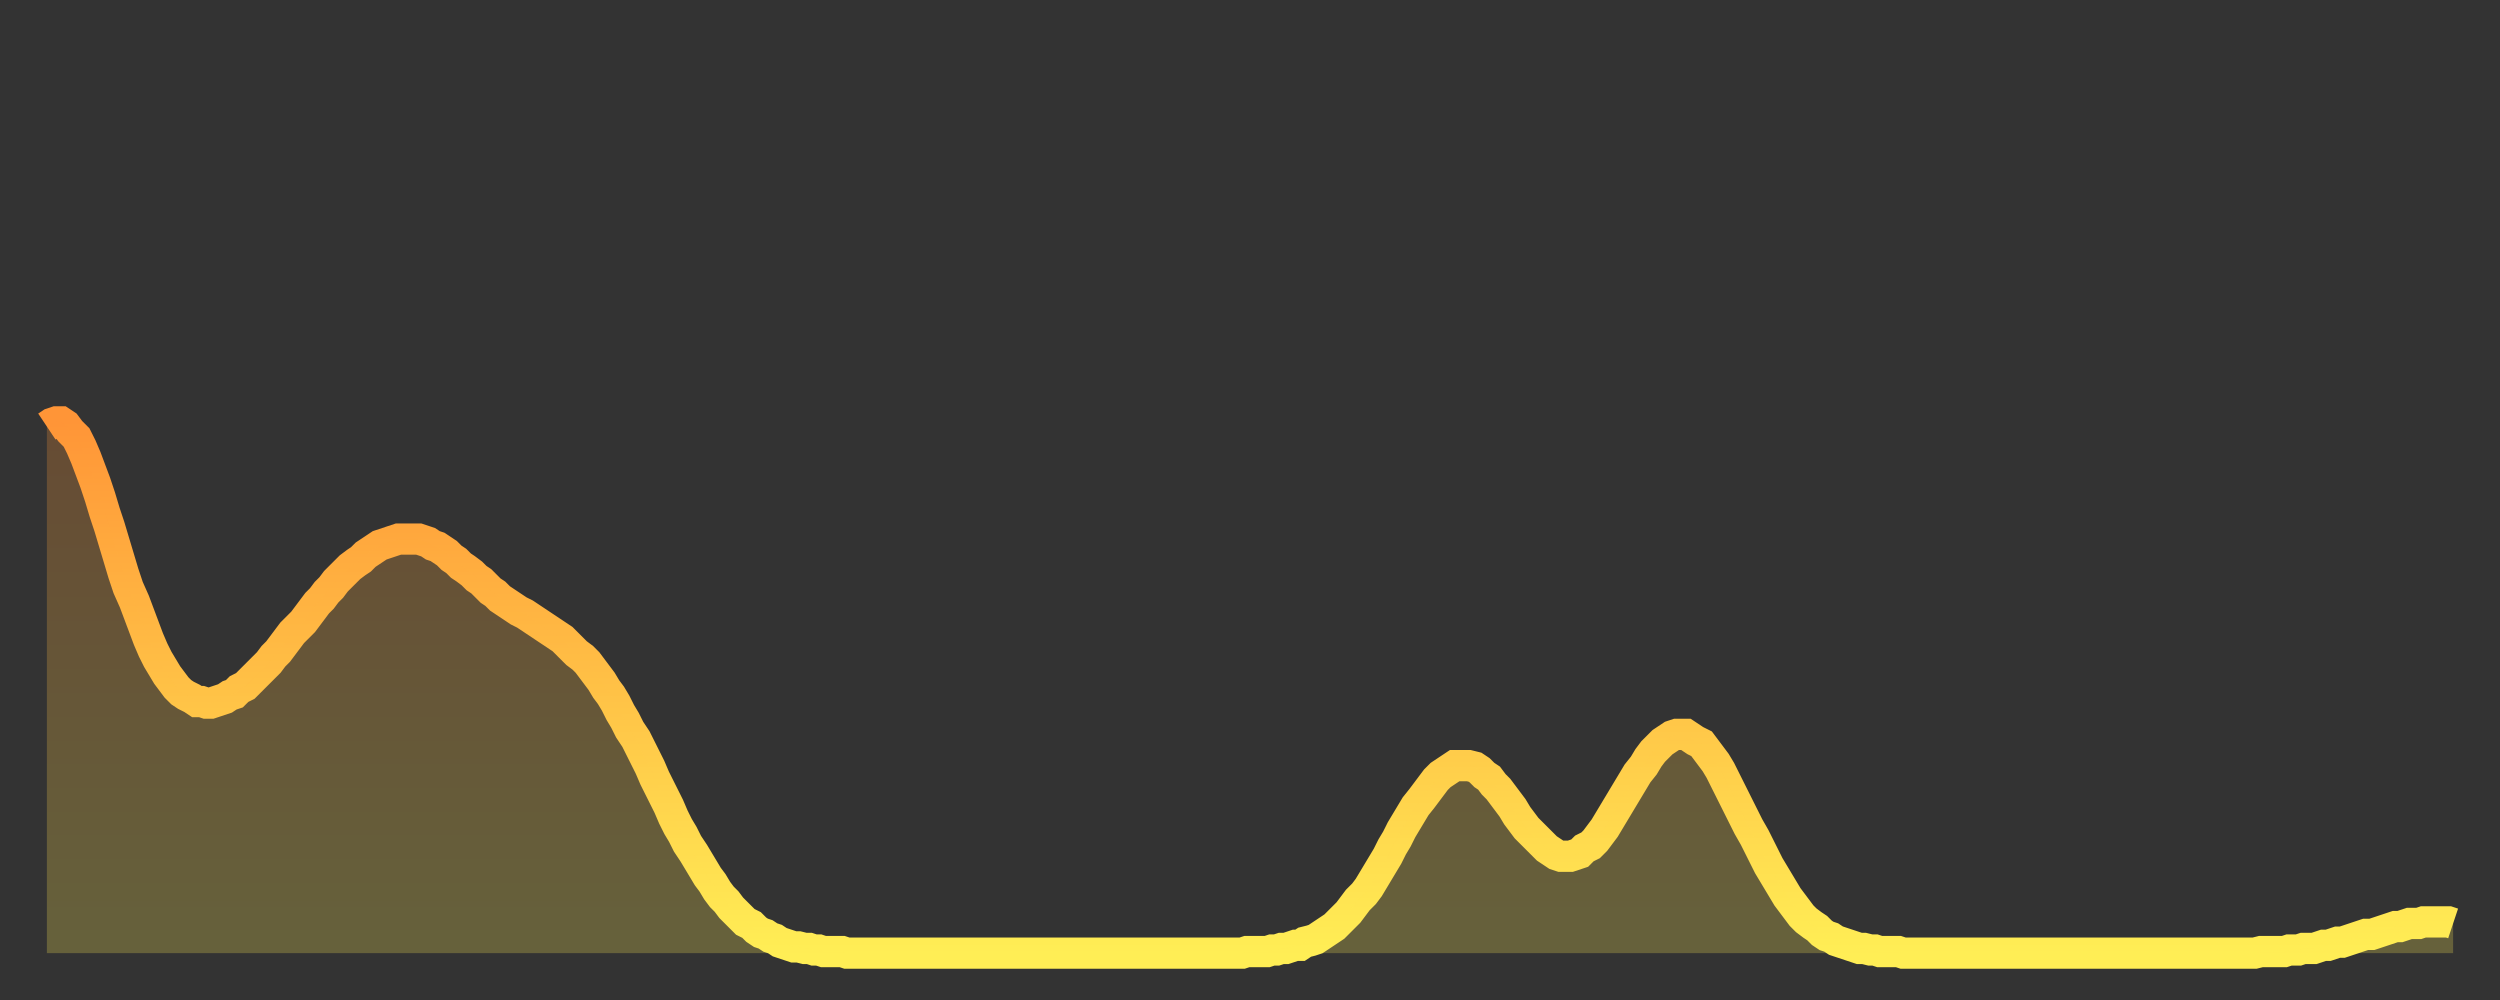
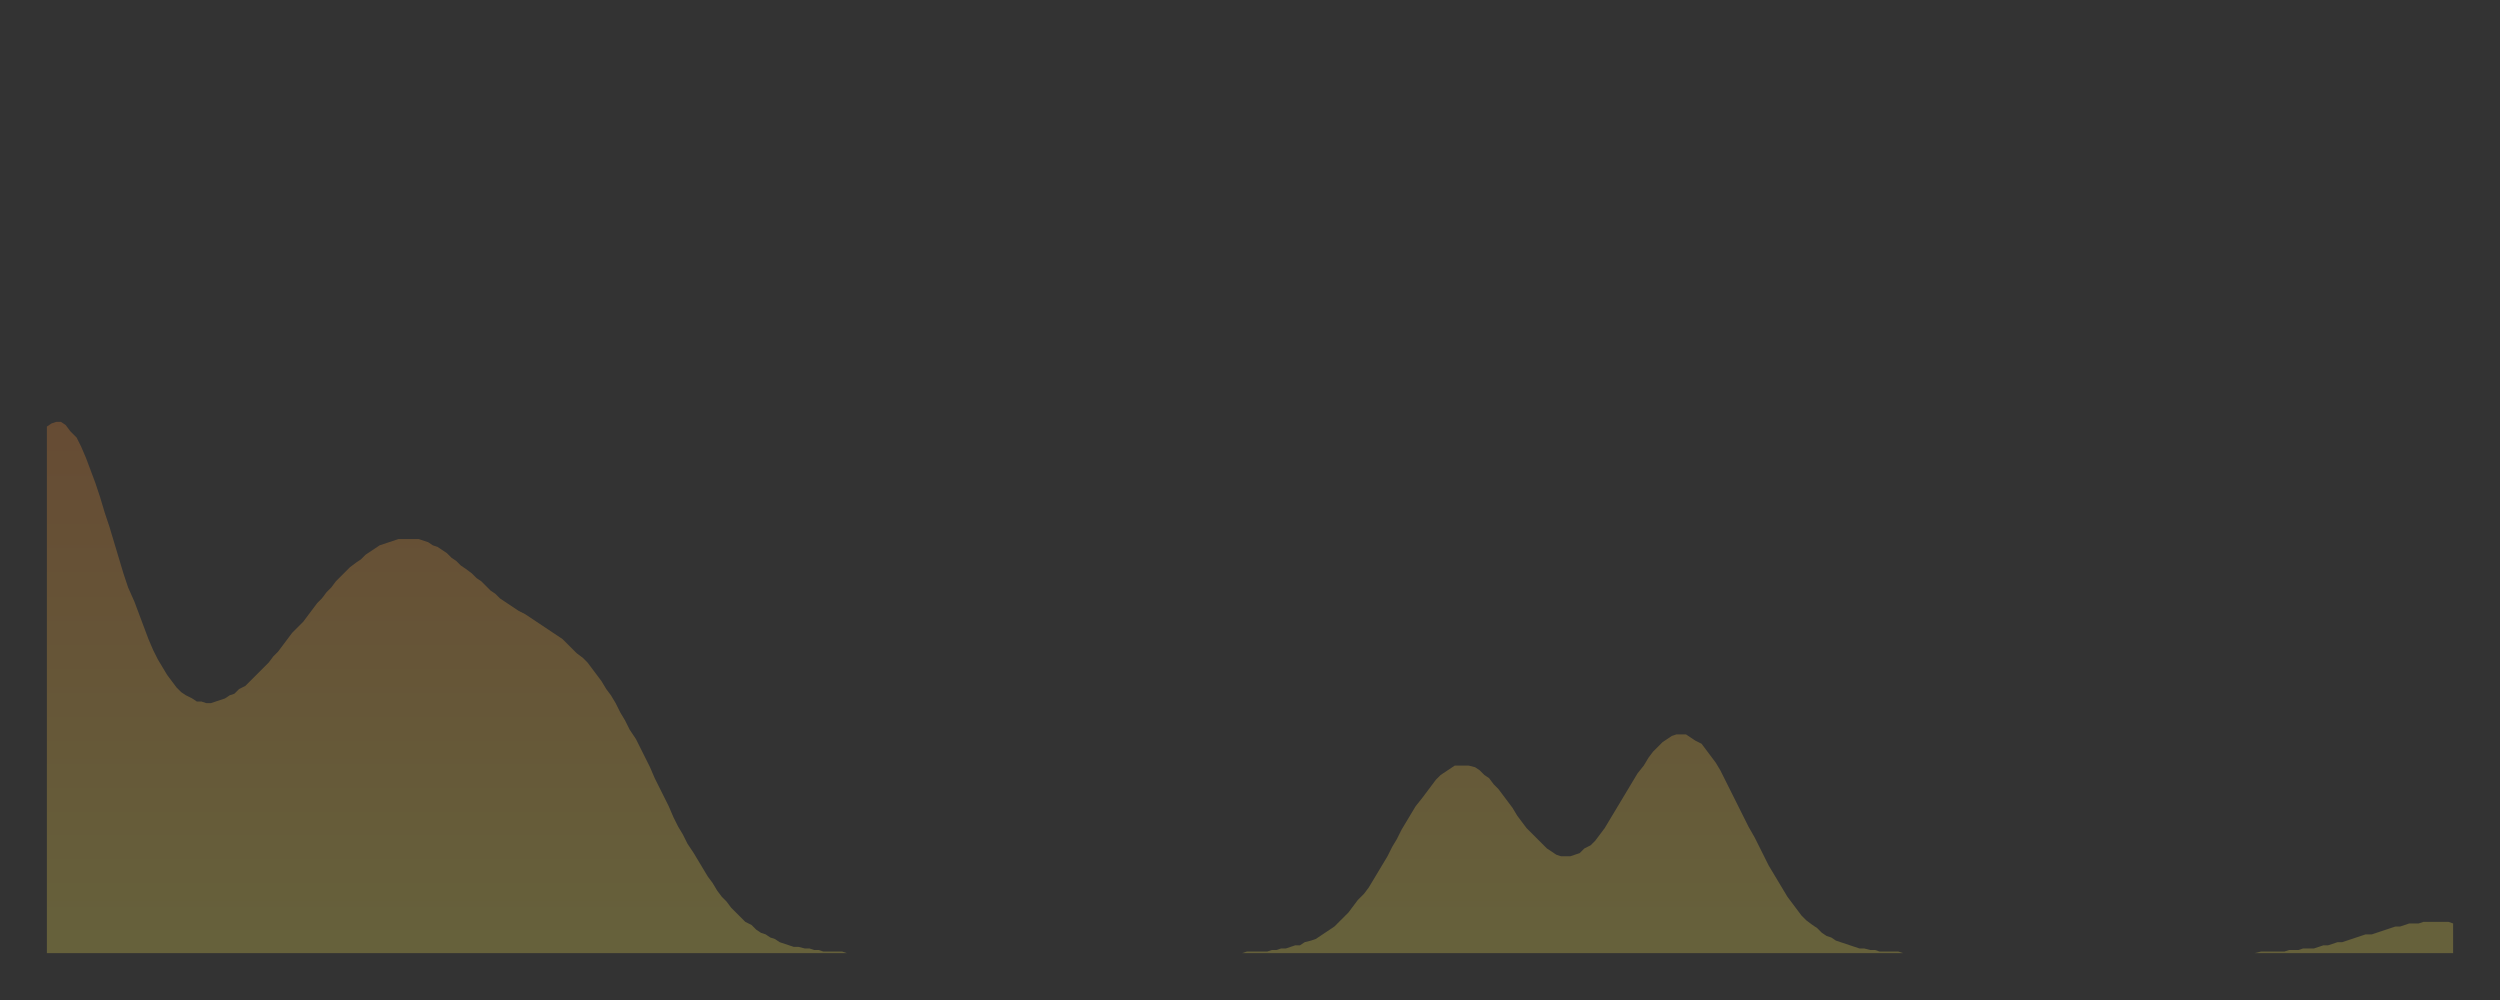
<svg xmlns="http://www.w3.org/2000/svg" baseProfile="full" height="64" version="1.1" width="160">
  <rect width="100%" height="100%" fill="#333333" stroke="none" />
  <defs>
    <linearGradient id="id786598" x1="0" x2="0" y1="0" y2="1">
      <stop offset="0%" stop-color="#ff9537" />
      <stop offset="50%" stop-color="#ffc146" />
      <stop offset="100%" stop-color="#ffee55" />
    </linearGradient>
  </defs>
  <g transform="translate(3,3)">
    <g>
-       <path d="M 0.0 24.3 0.3 24.1 0.6 24.0 0.9 24.0 1.2 24.2 1.5 24.6 1.9 25.0 2.2 25.6 2.5 26.3 2.8 27.1 3.1 27.9 3.4 28.8 3.7 29.8 4.0 30.7 4.3 31.7 4.6 32.7 4.9 33.7 5.2 34.6 5.6 35.5 5.9 36.3 6.2 37.1 6.5 37.9 6.8 38.6 7.1 39.2 7.4 39.7 7.7 40.2 8.0 40.6 8.3 41.0 8.6 41.3 8.9 41.5 9.3 41.7 9.6 41.9 9.9 41.9 10.2 42.0 10.5 42.0 10.8 41.9 11.1 41.8 11.4 41.7 11.7 41.5 12.0 41.4 12.3 41.1 12.7 40.9 13.0 40.6 13.3 40.3 13.6 40.0 13.9 39.7 14.2 39.4 14.5 39.0 14.8 38.7 15.1 38.3 15.4 37.9 15.7 37.5 16.0 37.2 16.4 36.8 16.7 36.4 17.0 36.0 17.3 35.6 17.6 35.3 17.9 34.9 18.2 34.6 18.5 34.2 18.8 33.9 19.1 33.6 19.4 33.3 19.8 33.0 20.1 32.8 20.4 32.5 20.7 32.3 21.0 32.1 21.3 31.9 21.6 31.8 21.9 31.7 22.2 31.6 22.5 31.5 22.8 31.5 23.1 31.5 23.5 31.5 23.8 31.5 24.1 31.6 24.4 31.7 24.7 31.9 25.0 32.0 25.3 32.2 25.6 32.4 25.9 32.7 26.2 32.9 26.5 33.2 26.8 33.4 27.2 33.7 27.5 34.0 27.8 34.2 28.1 34.5 28.4 34.8 28.7 35.0 29.0 35.3 29.3 35.5 29.6 35.7 29.9 35.9 30.2 36.1 30.6 36.3 30.9 36.5 31.2 36.7 31.5 36.9 31.8 37.1 32.1 37.3 32.4 37.5 32.7 37.7 33.0 37.9 33.3 38.2 33.6 38.5 33.9 38.8 34.3 39.1 34.6 39.4 34.9 39.8 35.2 40.2 35.5 40.6 35.8 41.1 36.1 41.5 36.4 42.0 36.7 42.6 37.0 43.1 37.3 43.7 37.7 44.3 38.0 44.9 38.3 45.5 38.6 46.1 38.9 46.8 39.2 47.4 39.5 48.0 39.8 48.6 40.1 49.3 40.4 49.9 40.7 50.4 41.0 51.0 41.4 51.6 41.7 52.1 42.0 52.6 42.3 53.1 42.6 53.5 42.9 54.0 43.2 54.4 43.5 54.7 43.8 55.1 44.1 55.4 44.4 55.7 44.7 56.0 45.1 56.2 45.4 56.5 45.7 56.7 46.0 56.8 46.3 57.0 46.6 57.1 46.9 57.3 47.2 57.4 47.5 57.5 47.8 57.6 48.1 57.6 48.5 57.7 48.8 57.7 49.1 57.8 49.4 57.8 49.7 57.9 50.0 57.9 50.3 57.9 50.6 57.9 50.9 57.9 51.2 58.0 51.5 58.0 51.8 58.0 52.2 58.0 52.5 58.0 52.8 58.0 53.1 58.0 53.4 58.0 53.7 58.0 54.0 58.0 54.3 58.0 54.6 58.0 54.9 58.0 55.2 58.0 55.6 58.0 55.9 58.0 56.2 58.0 56.5 58.0 56.8 58.0 57.1 58.0 57.4 58.0 57.7 58.0 58.0 58.0 58.3 58.0 58.6 58.0 58.9 58.0 59.3 58.0 59.6 58.0 59.9 58.0 60.2 58.0 60.5 58.0 60.8 58.0 61.1 58.0 61.4 58.0 61.7 58.0 62.0 58.0 62.3 58.0 62.6 58.0 63.0 58.0 63.3 58.0 63.6 58.0 63.9 58.0 64.2 58.0 64.5 58.0 64.8 58.0 65.1 58.0 65.4 58.0 65.7 58.0 66.0 58.0 66.4 58.0 66.7 58.0 67.0 58.0 67.3 58.0 67.6 58.0 67.9 58.0 68.2 58.0 68.5 58.0 68.8 58.0 69.1 58.0 69.4 58.0 69.7 58.0 70.1 58.0 70.4 58.0 70.7 58.0 71.0 58.0 71.3 58.0 71.6 58.0 71.9 58.0 72.2 58.0 72.5 58.0 72.8 58.0 73.1 58.0 73.5 58.0 73.8 58.0 74.1 58.0 74.4 58.0 74.7 58.0 75.0 58.0 75.3 58.0 75.6 58.0 75.9 58.0 76.2 58.0 76.5 58.0 76.8 57.9 77.2 57.9 77.5 57.9 77.8 57.9 78.1 57.9 78.4 57.8 78.7 57.8 79.0 57.7 79.3 57.7 79.6 57.6 79.9 57.5 80.2 57.5 80.5 57.3 80.9 57.2 81.2 57.1 81.5 56.9 81.8 56.7 82.1 56.5 82.4 56.3 82.7 56.0 83.0 55.7 83.3 55.4 83.6 55.0 83.9 54.6 84.3 54.2 84.6 53.8 84.9 53.3 85.2 52.8 85.5 52.3 85.8 51.8 86.1 51.2 86.4 50.7 86.7 50.1 87.0 49.6 87.3 49.1 87.6 48.6 88.0 48.1 88.3 47.7 88.6 47.3 88.9 46.9 89.2 46.6 89.5 46.4 89.8 46.2 90.1 46.0 90.4 46.0 90.7 46.0 91.0 46.0 91.4 46.1 91.7 46.3 92.0 46.6 92.3 46.8 92.6 47.2 92.9 47.5 93.2 47.9 93.5 48.3 93.8 48.7 94.1 49.2 94.4 49.6 94.7 50.0 95.1 50.4 95.4 50.7 95.7 51.0 96.0 51.3 96.3 51.5 96.6 51.7 96.9 51.8 97.2 51.8 97.5 51.8 97.8 51.7 98.1 51.6 98.4 51.3 98.8 51.1 99.1 50.8 99.4 50.4 99.7 50.0 100.0 49.5 100.3 49.0 100.6 48.5 100.9 48.0 101.2 47.5 101.5 47.0 101.8 46.5 102.2 46.0 102.5 45.5 102.8 45.1 103.1 44.8 103.4 44.5 103.7 44.3 104.0 44.1 104.3 44.0 104.6 44.0 104.9 44.0 105.2 44.2 105.5 44.4 105.9 44.6 106.2 45.0 106.5 45.4 106.8 45.8 107.1 46.3 107.4 46.9 107.7 47.5 108.0 48.1 108.3 48.7 108.6 49.3 108.9 49.9 109.3 50.6 109.6 51.2 109.9 51.8 110.2 52.4 110.5 52.9 110.8 53.4 111.1 53.9 111.4 54.4 111.7 54.8 112.0 55.2 112.3 55.6 112.6 55.9 113.0 56.2 113.3 56.4 113.6 56.7 113.9 56.9 114.2 57.0 114.5 57.2 114.8 57.3 115.1 57.4 115.4 57.5 115.7 57.6 116.0 57.7 116.3 57.7 116.7 57.8 117.0 57.8 117.3 57.9 117.6 57.9 117.9 57.9 118.2 57.9 118.5 57.9 118.8 58.0 119.1 58.0 119.4 58.0 119.7 58.0 120.1 58.0 120.4 58.0 120.7 58.0 121.0 58.0 121.3 58.0 121.6 58.0 121.9 58.0 122.2 58.0 122.5 58.0 122.8 58.0 123.1 58.0 123.4 58.0 123.8 58.0 124.1 58.0 124.4 58.0 124.7 58.0 125.0 58.0 125.3 58.0 125.6 58.0 125.9 58.0 126.2 58.0 126.5 58.0 126.8 58.0 127.2 58.0 127.5 58.0 127.8 58.0 128.1 58.0 128.4 58.0 128.7 58.0 129.0 58.0 129.3 58.0 129.6 58.0 129.9 58.0 130.2 58.0 130.5 58.0 130.9 58.0 131.2 58.0 131.5 58.0 131.8 58.0 132.1 58.0 132.4 58.0 132.7 58.0 133.0 58.0 133.3 58.0 133.6 58.0 133.9 58.0 134.2 58.0 134.6 58.0 134.9 58.0 135.2 58.0 135.5 58.0 135.8 58.0 136.1 58.0 136.4 58.0 136.7 58.0 137.0 58.0 137.3 58.0 137.6 58.0 138.0 58.0 138.3 58.0 138.6 58.0 138.9 58.0 139.2 58.0 139.5 58.0 139.8 58.0 140.1 58.0 140.4 58.0 140.7 58.0 141.0 58.0 141.3 58.0 141.7 57.9 142.0 57.9 142.3 57.9 142.6 57.9 142.9 57.9 143.2 57.9 143.5 57.8 143.8 57.8 144.1 57.8 144.4 57.7 144.7 57.7 145.1 57.7 145.4 57.6 145.7 57.5 146.0 57.5 146.3 57.4 146.6 57.3 146.9 57.3 147.2 57.2 147.5 57.1 147.8 57.0 148.1 56.9 148.4 56.8 148.8 56.8 149.1 56.7 149.4 56.6 149.7 56.5 150.0 56.4 150.3 56.3 150.6 56.3 150.9 56.2 151.2 56.1 151.5 56.1 151.8 56.1 152.1 56.0 152.5 56.0 152.8 56.0 153.1 56.0 153.4 56.0 153.7 56.0 154.0 56.1" fill="none" id="graph-curve" opacity="1" stroke="url(#id786598)" stroke-width="2" />
      <path d="M 0 58 L 0.0 24.3 0.3 24.1 0.6 24.0 0.9 24.0 1.2 24.2 1.5 24.6 1.9 25.0 2.2 25.6 2.5 26.3 2.8 27.1 3.1 27.9 3.4 28.8 3.7 29.8 4.0 30.7 4.3 31.7 4.6 32.7 4.9 33.7 5.2 34.6 5.6 35.5 5.9 36.3 6.2 37.1 6.5 37.9 6.8 38.6 7.1 39.2 7.4 39.7 7.7 40.2 8.0 40.6 8.3 41.0 8.6 41.3 8.9 41.5 9.3 41.7 9.6 41.9 9.9 41.9 10.2 42.0 10.5 42.0 10.8 41.9 11.1 41.8 11.4 41.7 11.7 41.5 12.0 41.4 12.3 41.1 12.7 40.9 13.0 40.6 13.3 40.3 13.6 40.0 13.9 39.7 14.2 39.4 14.5 39.0 14.8 38.7 15.1 38.3 15.4 37.9 15.7 37.5 16.0 37.2 16.4 36.8 16.7 36.4 17.0 36.0 17.3 35.6 17.6 35.3 17.9 34.9 18.2 34.6 18.5 34.2 18.8 33.9 19.1 33.6 19.4 33.3 19.8 33.0 20.1 32.8 20.4 32.5 20.7 32.3 21.0 32.1 21.3 31.9 21.6 31.8 21.9 31.7 22.2 31.6 22.5 31.5 22.8 31.5 23.1 31.5 23.5 31.5 23.8 31.5 24.1 31.6 24.4 31.7 24.7 31.9 25.0 32.0 25.3 32.2 25.6 32.4 25.9 32.7 26.2 32.9 26.5 33.2 26.8 33.4 27.2 33.7 27.5 34.0 27.8 34.2 28.1 34.5 28.4 34.8 28.7 35.0 29.0 35.3 29.3 35.5 29.6 35.7 29.9 35.9 30.2 36.1 30.6 36.3 30.9 36.5 31.2 36.7 31.5 36.9 31.8 37.1 32.1 37.3 32.4 37.5 32.7 37.7 33.0 37.9 33.3 38.2 33.6 38.5 33.9 38.8 34.3 39.1 34.6 39.4 34.9 39.8 35.2 40.2 35.5 40.6 35.8 41.1 36.1 41.5 36.4 42.0 36.7 42.6 37.0 43.1 37.3 43.7 37.7 44.3 38.0 44.9 38.3 45.5 38.6 46.1 38.9 46.8 39.2 47.4 39.5 48.0 39.8 48.6 40.1 49.3 40.4 49.9 40.7 50.4 41.0 51.0 41.4 51.6 41.7 52.1 42.0 52.6 42.3 53.1 42.6 53.5 42.9 54.0 43.2 54.4 43.5 54.7 43.8 55.1 44.1 55.4 44.4 55.7 44.7 56.0 45.1 56.2 45.4 56.5 45.7 56.7 46.0 56.8 46.3 57.0 46.6 57.1 46.9 57.3 47.2 57.4 47.5 57.5 47.8 57.6 48.1 57.6 48.5 57.7 48.8 57.7 49.1 57.8 49.4 57.8 49.7 57.9 50.0 57.9 50.3 57.9 50.6 57.9 50.9 57.9 51.2 58.0 51.5 58.0 51.8 58.0 52.2 58.0 52.5 58.0 52.8 58.0 53.1 58.0 53.4 58.0 53.7 58.0 54.0 58.0 54.3 58.0 54.6 58.0 54.9 58.0 55.2 58.0 55.6 58.0 55.9 58.0 56.2 58.0 56.5 58.0 56.8 58.0 57.1 58.0 57.4 58.0 57.7 58.0 58.0 58.0 58.3 58.0 58.6 58.0 58.9 58.0 59.3 58.0 59.6 58.0 59.9 58.0 60.2 58.0 60.5 58.0 60.8 58.0 61.1 58.0 61.4 58.0 61.7 58.0 62.0 58.0 62.3 58.0 62.6 58.0 63.0 58.0 63.3 58.0 63.6 58.0 63.9 58.0 64.2 58.0 64.5 58.0 64.8 58.0 65.1 58.0 65.4 58.0 65.7 58.0 66.0 58.0 66.4 58.0 66.7 58.0 67.0 58.0 67.3 58.0 67.6 58.0 67.9 58.0 68.2 58.0 68.5 58.0 68.8 58.0 69.1 58.0 69.4 58.0 69.7 58.0 70.1 58.0 70.4 58.0 70.7 58.0 71.0 58.0 71.3 58.0 71.6 58.0 71.9 58.0 72.2 58.0 72.5 58.0 72.8 58.0 73.1 58.0 73.5 58.0 73.8 58.0 74.1 58.0 74.4 58.0 74.7 58.0 75.0 58.0 75.3 58.0 75.6 58.0 75.9 58.0 76.2 58.0 76.5 58.0 76.8 57.9 77.2 57.9 77.5 57.9 77.8 57.9 78.1 57.9 78.4 57.8 78.7 57.8 79.0 57.7 79.3 57.7 79.6 57.6 79.9 57.5 80.2 57.5 80.5 57.3 80.9 57.2 81.2 57.1 81.5 56.9 81.8 56.7 82.1 56.5 82.4 56.3 82.7 56.0 83.0 55.7 83.3 55.4 83.6 55.0 83.9 54.6 84.3 54.2 84.6 53.8 84.9 53.3 85.2 52.8 85.5 52.3 85.8 51.8 86.1 51.2 86.4 50.7 86.7 50.1 87.0 49.6 87.3 49.1 87.6 48.6 88.0 48.1 88.3 47.7 88.6 47.3 88.9 46.9 89.2 46.6 89.5 46.4 89.8 46.2 90.1 46.0 90.4 46.0 90.7 46.0 91.0 46.0 91.4 46.1 91.7 46.3 92.0 46.6 92.3 46.8 92.6 47.2 92.9 47.5 93.2 47.9 93.5 48.3 93.8 48.7 94.1 49.2 94.4 49.6 94.7 50.0 95.1 50.4 95.4 50.7 95.7 51.0 96.0 51.3 96.3 51.5 96.6 51.7 96.9 51.8 97.2 51.8 97.5 51.8 97.8 51.7 98.1 51.6 98.4 51.3 98.8 51.1 99.1 50.8 99.4 50.4 99.7 50.0 100.0 49.5 100.3 49.0 100.6 48.5 100.9 48.0 101.2 47.5 101.5 47.0 101.8 46.5 102.2 46.0 102.5 45.5 102.8 45.1 103.1 44.8 103.4 44.5 103.7 44.3 104.0 44.1 104.3 44.0 104.6 44.0 104.9 44.0 105.2 44.2 105.5 44.4 105.9 44.6 106.2 45.0 106.5 45.4 106.8 45.8 107.1 46.3 107.4 46.9 107.7 47.5 108.0 48.1 108.3 48.7 108.6 49.3 108.9 49.9 109.3 50.6 109.6 51.2 109.9 51.8 110.2 52.4 110.5 52.9 110.8 53.4 111.1 53.9 111.4 54.4 111.7 54.8 112.0 55.2 112.3 55.6 112.6 55.9 113.0 56.2 113.3 56.4 113.6 56.7 113.9 56.9 114.2 57.0 114.5 57.2 114.8 57.3 115.1 57.4 115.4 57.5 115.7 57.6 116.0 57.7 116.3 57.7 116.7 57.8 117.0 57.8 117.3 57.9 117.6 57.9 117.9 57.9 118.2 57.9 118.5 57.9 118.8 58.0 119.1 58.0 119.4 58.0 119.7 58.0 120.1 58.0 120.4 58.0 120.7 58.0 121.0 58.0 121.3 58.0 121.6 58.0 121.9 58.0 122.2 58.0 122.5 58.0 122.8 58.0 123.1 58.0 123.4 58.0 123.8 58.0 124.1 58.0 124.4 58.0 124.7 58.0 125.0 58.0 125.3 58.0 125.6 58.0 125.9 58.0 126.2 58.0 126.5 58.0 126.8 58.0 127.2 58.0 127.5 58.0 127.8 58.0 128.1 58.0 128.4 58.0 128.7 58.0 129.0 58.0 129.3 58.0 129.6 58.0 129.9 58.0 130.2 58.0 130.5 58.0 130.9 58.0 131.2 58.0 131.5 58.0 131.8 58.0 132.1 58.0 132.4 58.0 132.7 58.0 133.0 58.0 133.3 58.0 133.6 58.0 133.9 58.0 134.2 58.0 134.6 58.0 134.9 58.0 135.2 58.0 135.5 58.0 135.8 58.0 136.1 58.0 136.4 58.0 136.7 58.0 137.0 58.0 137.3 58.0 137.6 58.0 138.0 58.0 138.3 58.0 138.6 58.0 138.9 58.0 139.2 58.0 139.5 58.0 139.8 58.0 140.1 58.0 140.4 58.0 140.7 58.0 141.0 58.0 141.3 58.0 141.7 57.9 142.0 57.9 142.3 57.9 142.6 57.9 142.9 57.9 143.2 57.9 143.5 57.8 143.8 57.8 144.1 57.8 144.4 57.7 144.7 57.7 145.1 57.7 145.4 57.6 145.7 57.5 146.0 57.5 146.3 57.4 146.6 57.3 146.9 57.3 147.2 57.2 147.5 57.1 147.8 57.0 148.1 56.9 148.4 56.8 148.8 56.8 149.1 56.7 149.4 56.6 149.7 56.5 150.0 56.4 150.3 56.3 150.6 56.3 150.9 56.2 151.2 56.1 151.5 56.1 151.8 56.1 152.1 56.0 152.5 56.0 152.8 56.0 153.1 56.0 153.4 56.0 153.7 56.0 154.0 56.1 154 58" fill="url(#id786598)" fill-opacity=".25" id="graph-shadow" />
    </g>
  </g>
</svg>